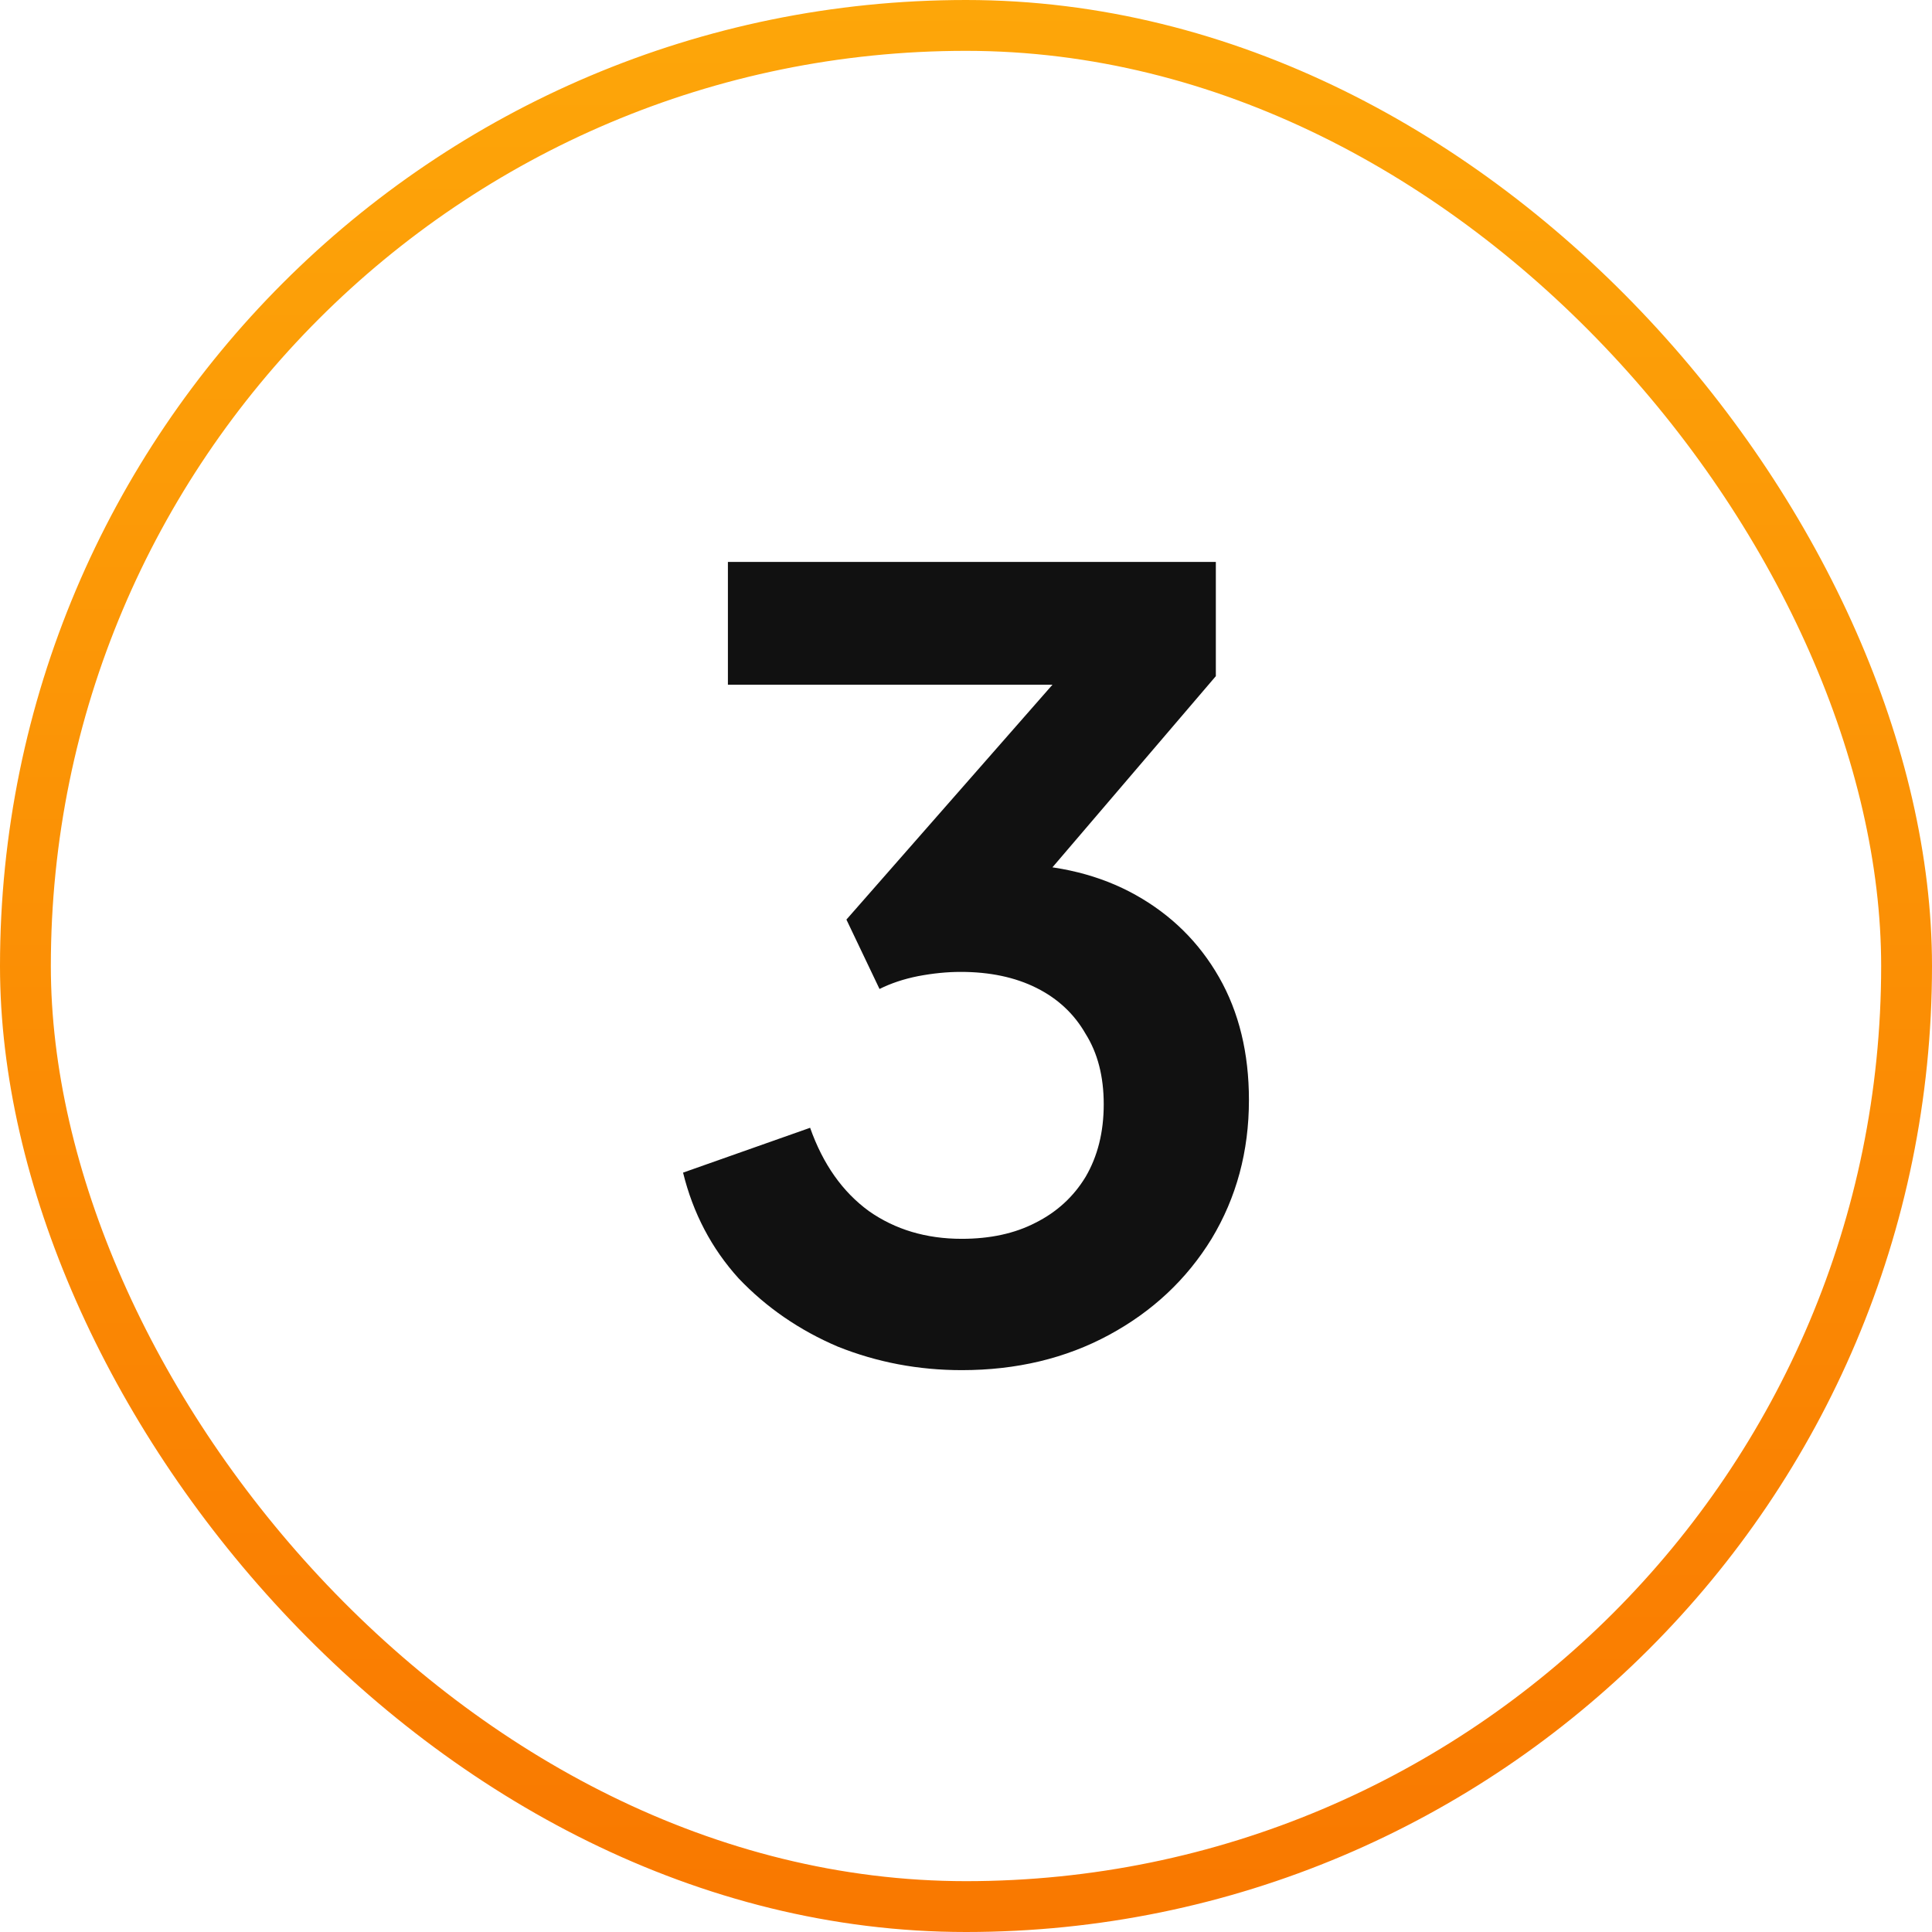
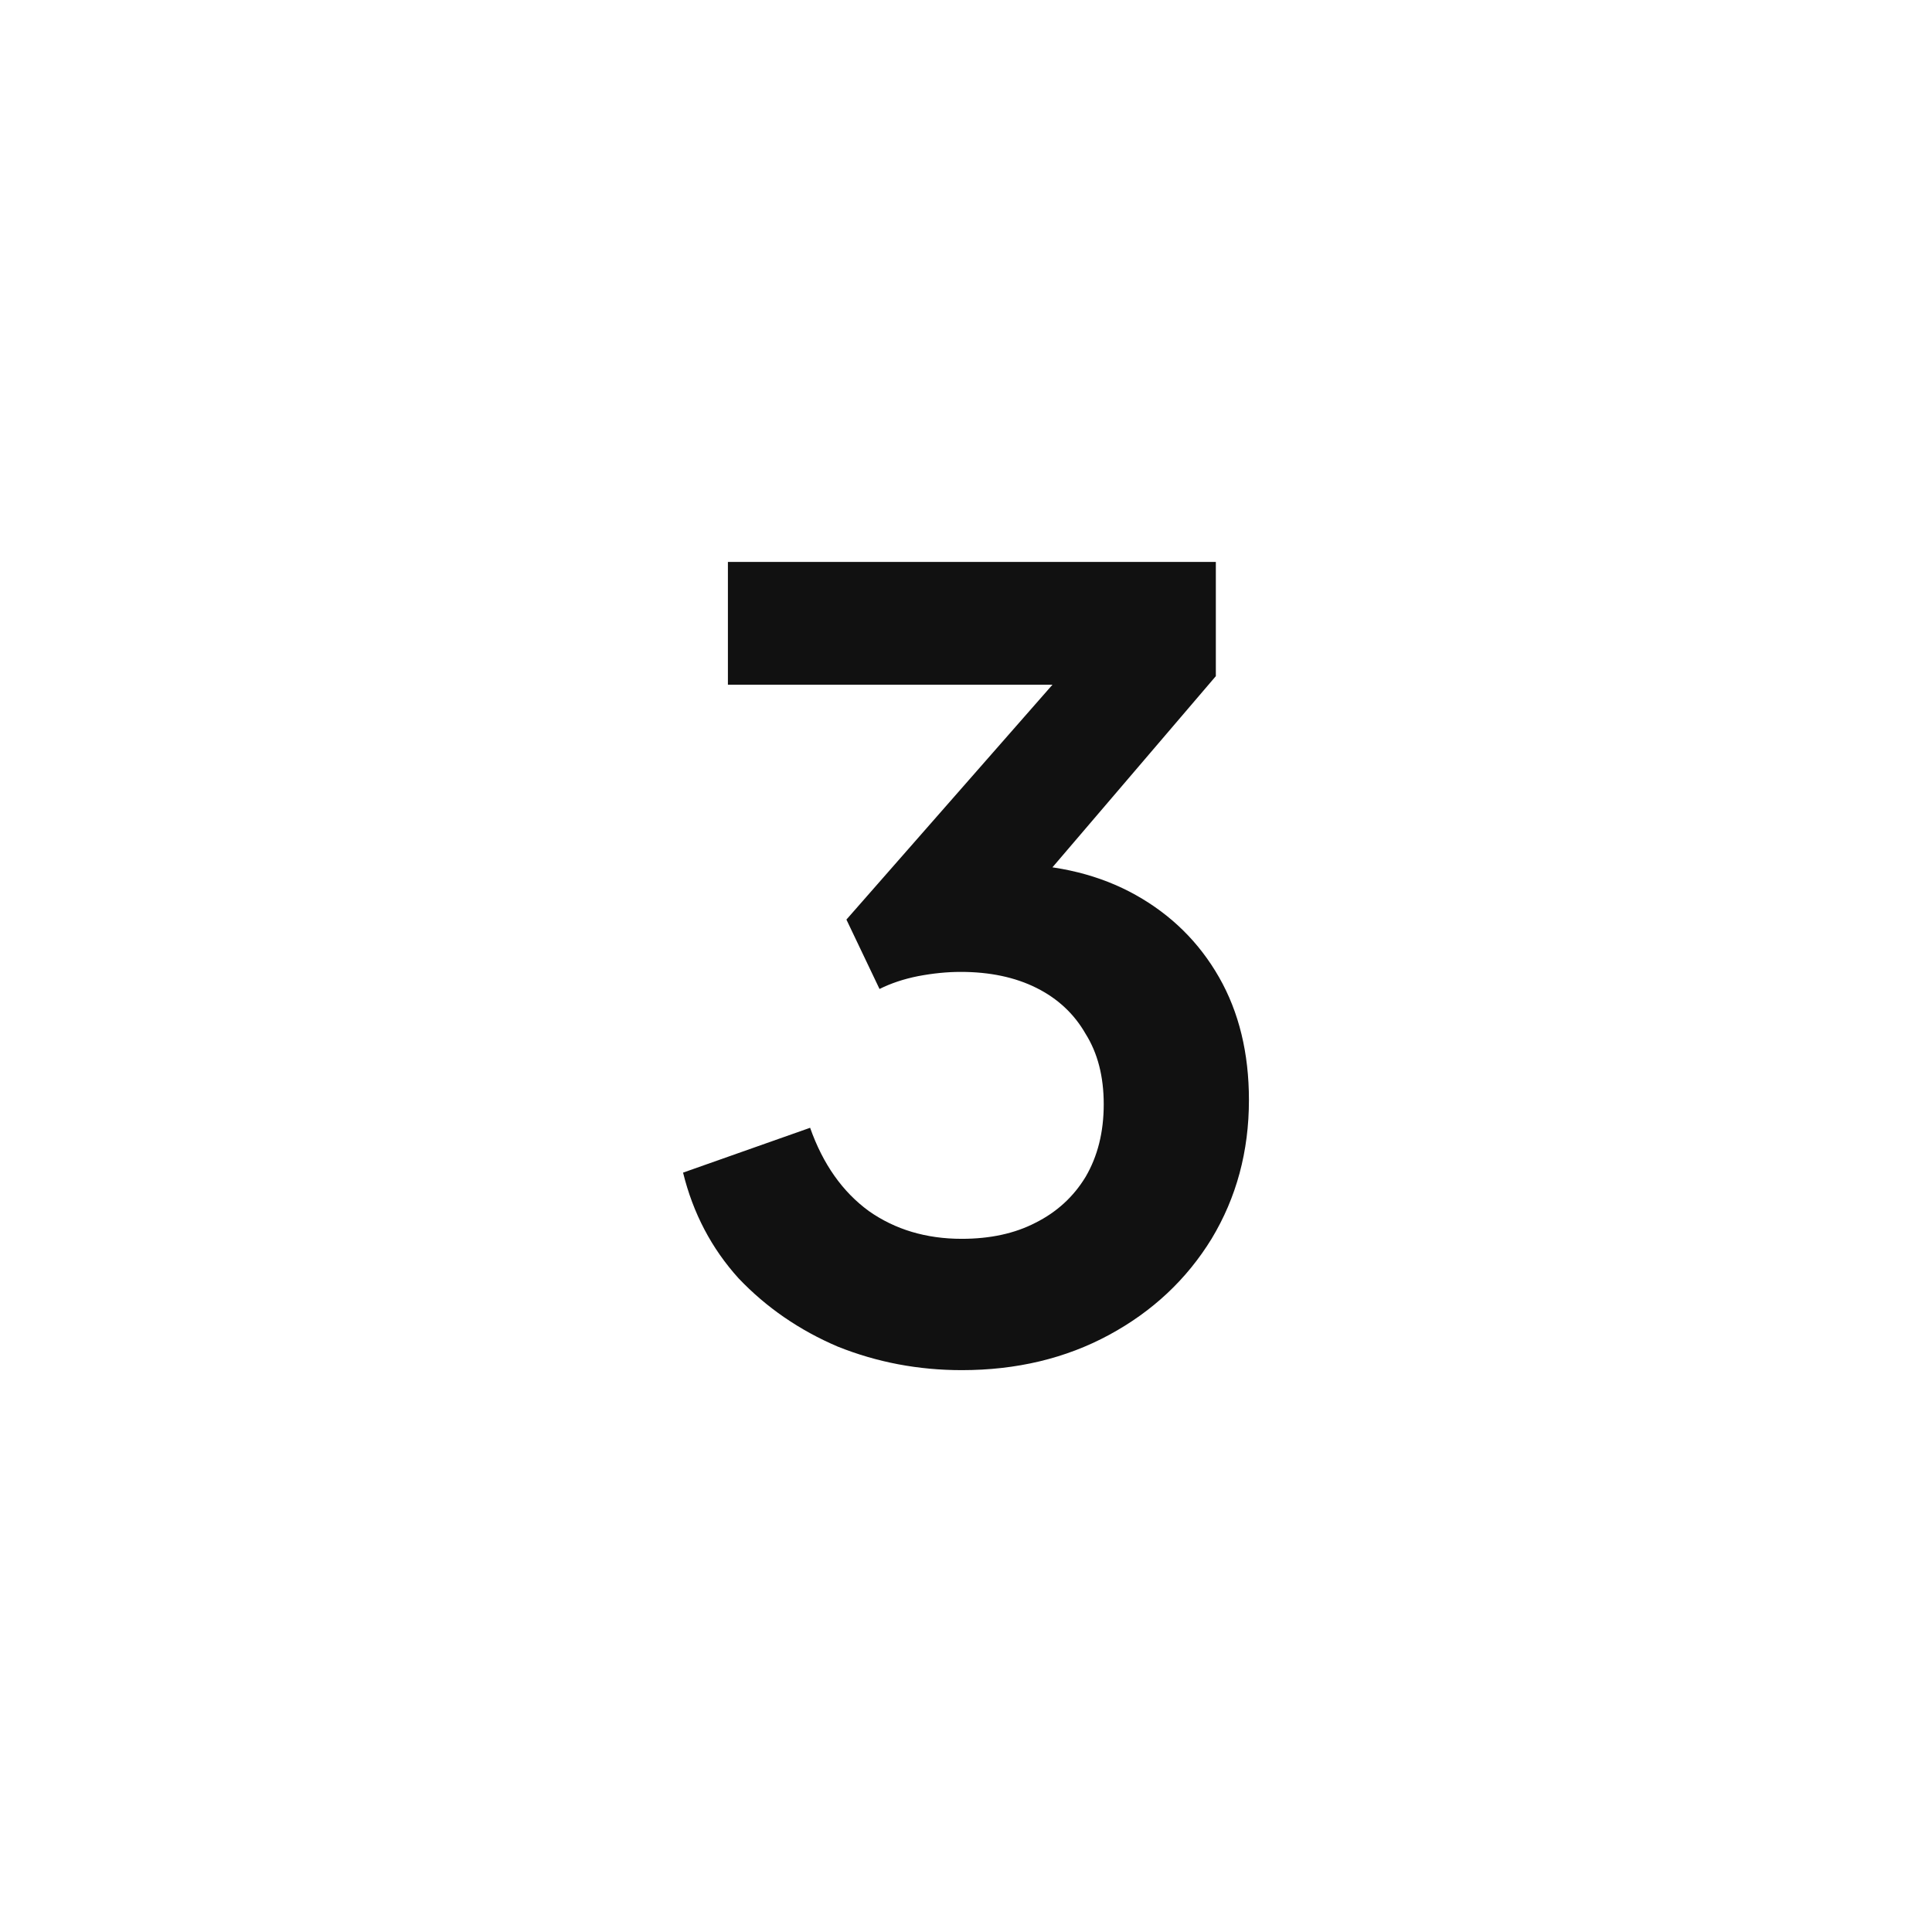
<svg xmlns="http://www.w3.org/2000/svg" width="38" height="38" viewBox="0 0 38 38" fill="none">
-   <rect x="0.5" y="0.5" width="37" height="37" rx="18.5" stroke="url(#paint0_linear_180_18688)" />
  <path d="M18.916 26.949C18.062 26.949 17.25 26.795 16.48 26.487C15.724 26.165 15.073 25.717 14.527 25.143C13.995 24.555 13.631 23.862 13.435 23.064L15.934 22.182C16.186 22.896 16.571 23.442 17.089 23.82C17.607 24.184 18.216 24.366 18.916 24.366C19.476 24.366 19.959 24.261 20.365 24.051C20.785 23.841 21.114 23.54 21.352 23.148C21.59 22.742 21.709 22.266 21.709 21.72C21.709 21.174 21.59 20.712 21.352 20.334C21.128 19.942 20.806 19.641 20.386 19.431C19.966 19.221 19.469 19.116 18.895 19.116C18.629 19.116 18.349 19.144 18.055 19.2C17.775 19.256 17.523 19.34 17.299 19.452L16.648 18.087L20.701 13.467H14.317V11.052H23.914V13.299L19.84 18.066L19.882 16.995C20.82 17.009 21.639 17.212 22.339 17.604C23.039 17.996 23.585 18.535 23.977 19.221C24.369 19.907 24.565 20.712 24.565 21.636C24.565 22.644 24.32 23.554 23.83 24.366C23.34 25.164 22.668 25.794 21.814 26.256C20.96 26.718 19.994 26.949 18.916 26.949Z" fill="#111111" />
  <defs>
    <linearGradient id="paint0_linear_180_18688" x1="19" y1="0" x2="19" y2="38" gradientUnits="userSpaceOnUse">
      <stop stop-color="#FDA609" />
      <stop offset="1" stop-color="#F97800" />
    </linearGradient>
  </defs>
</svg>